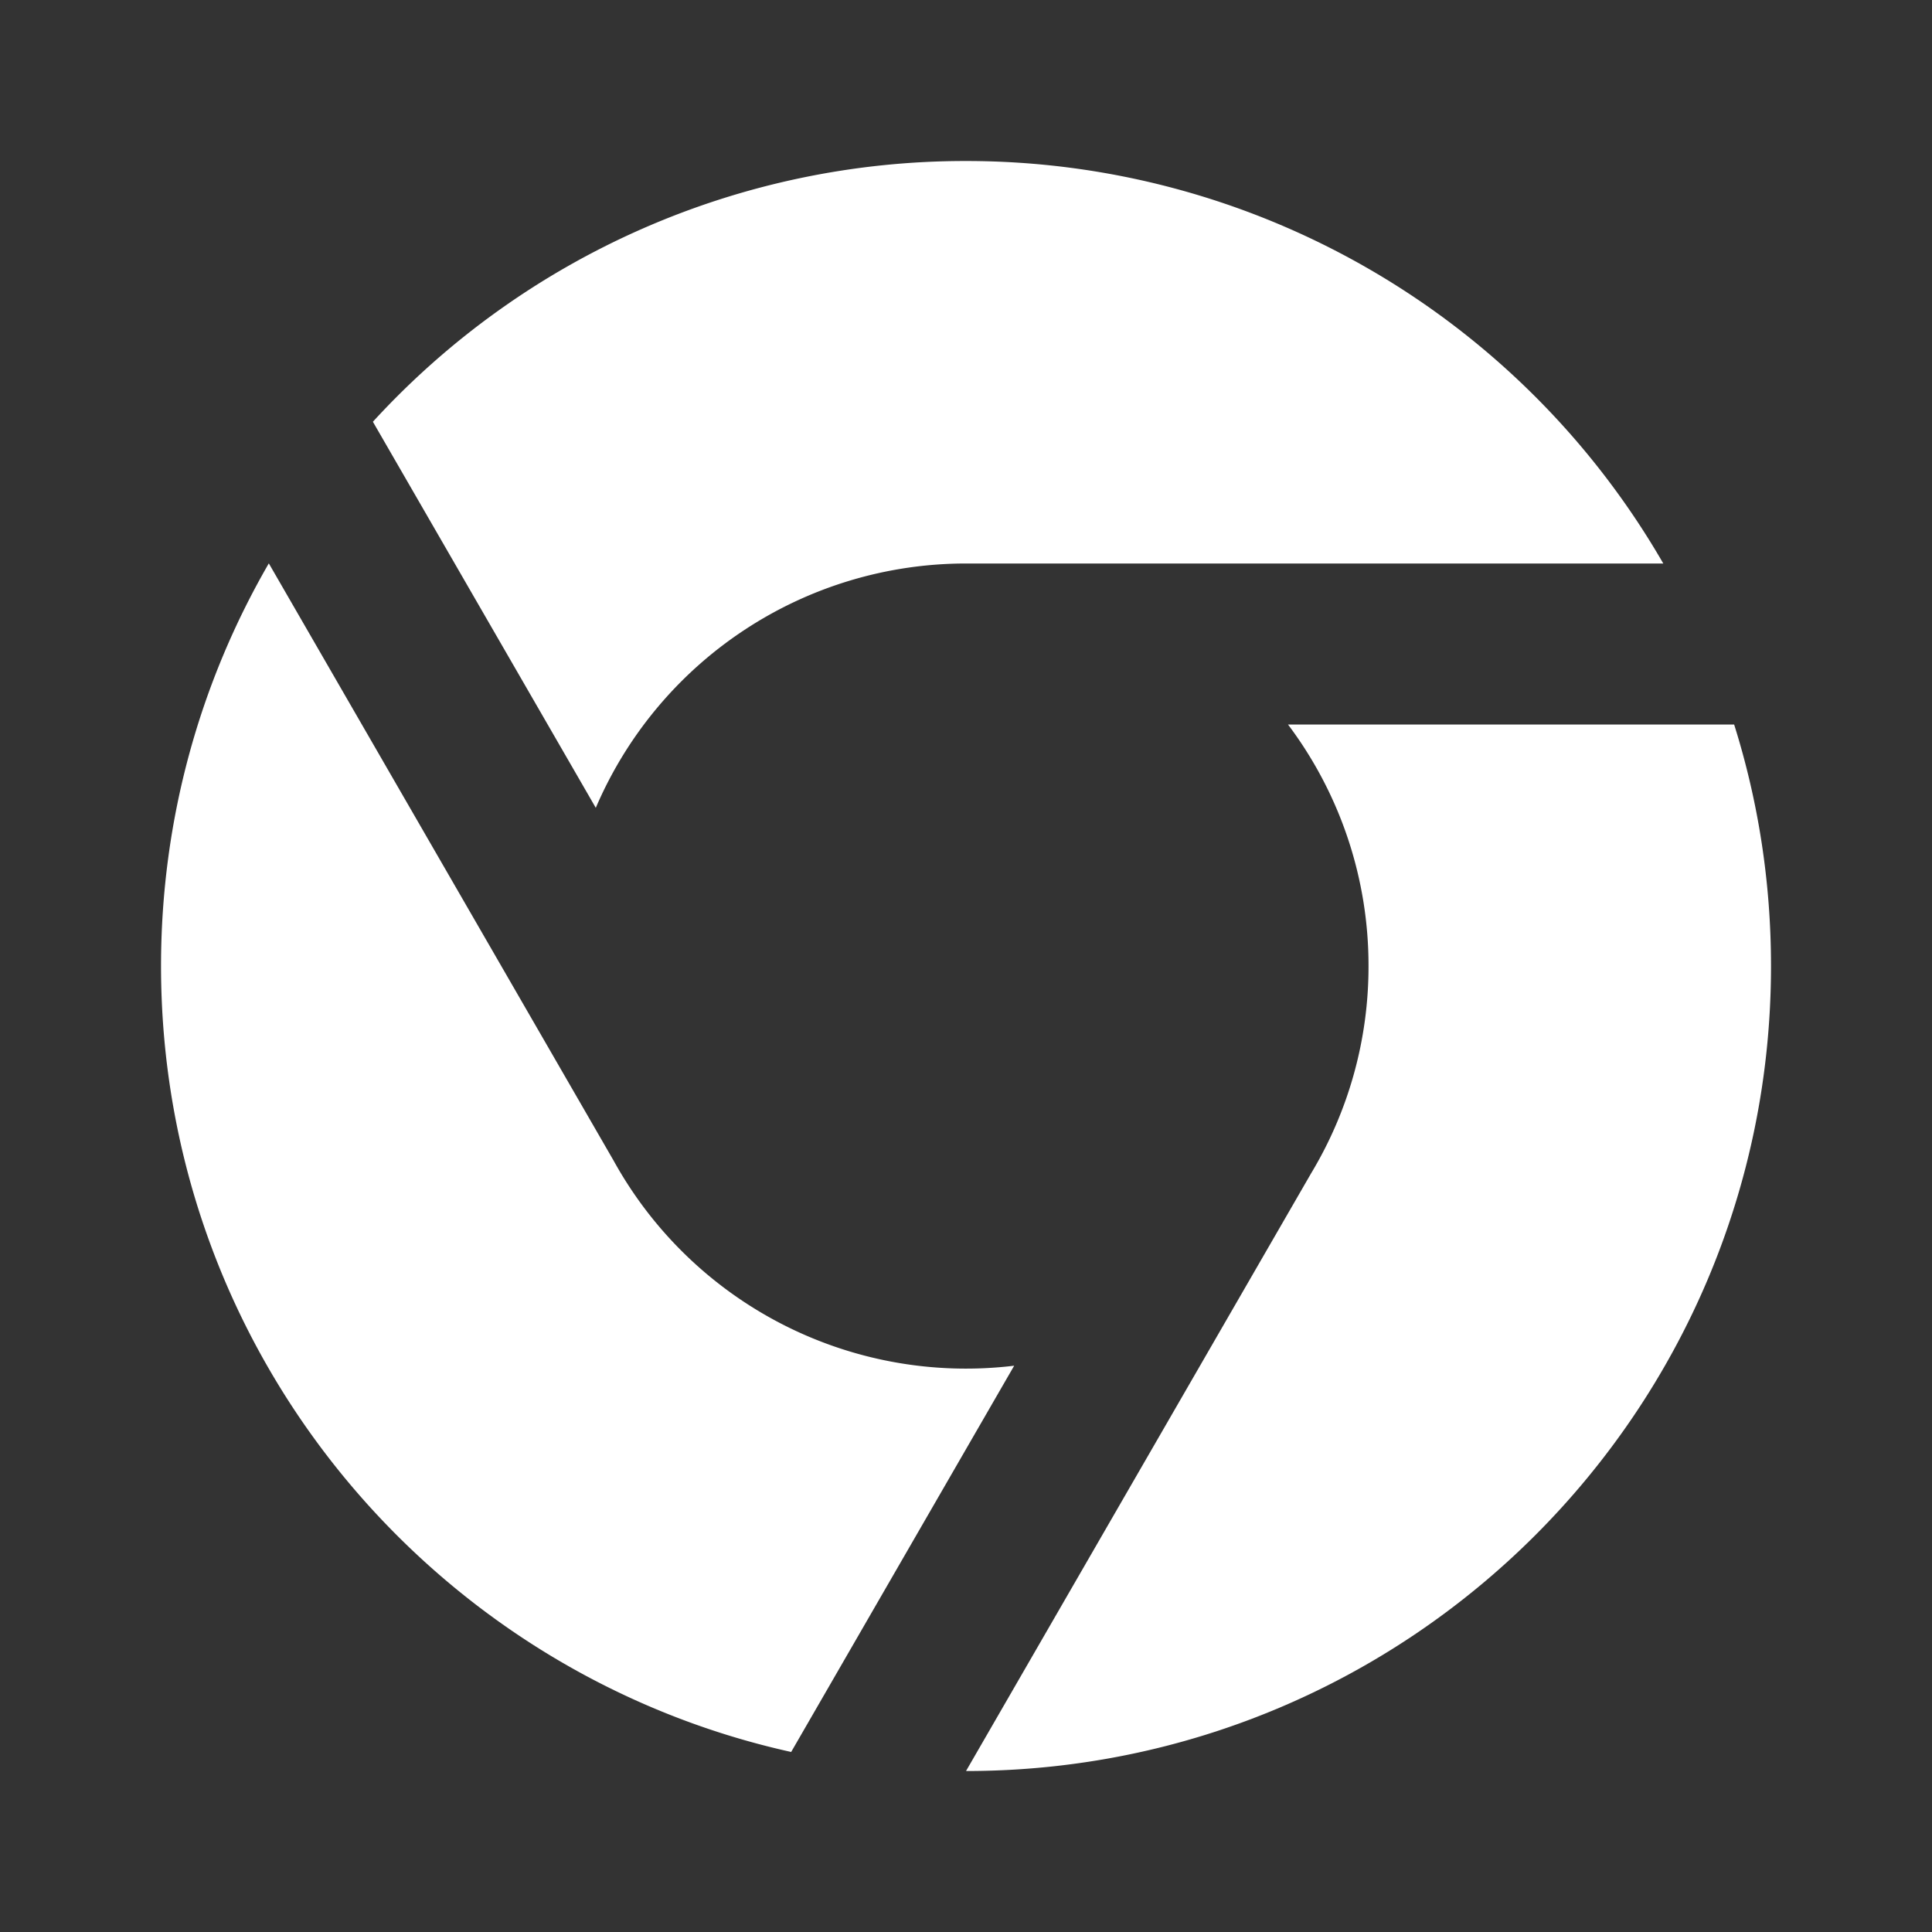
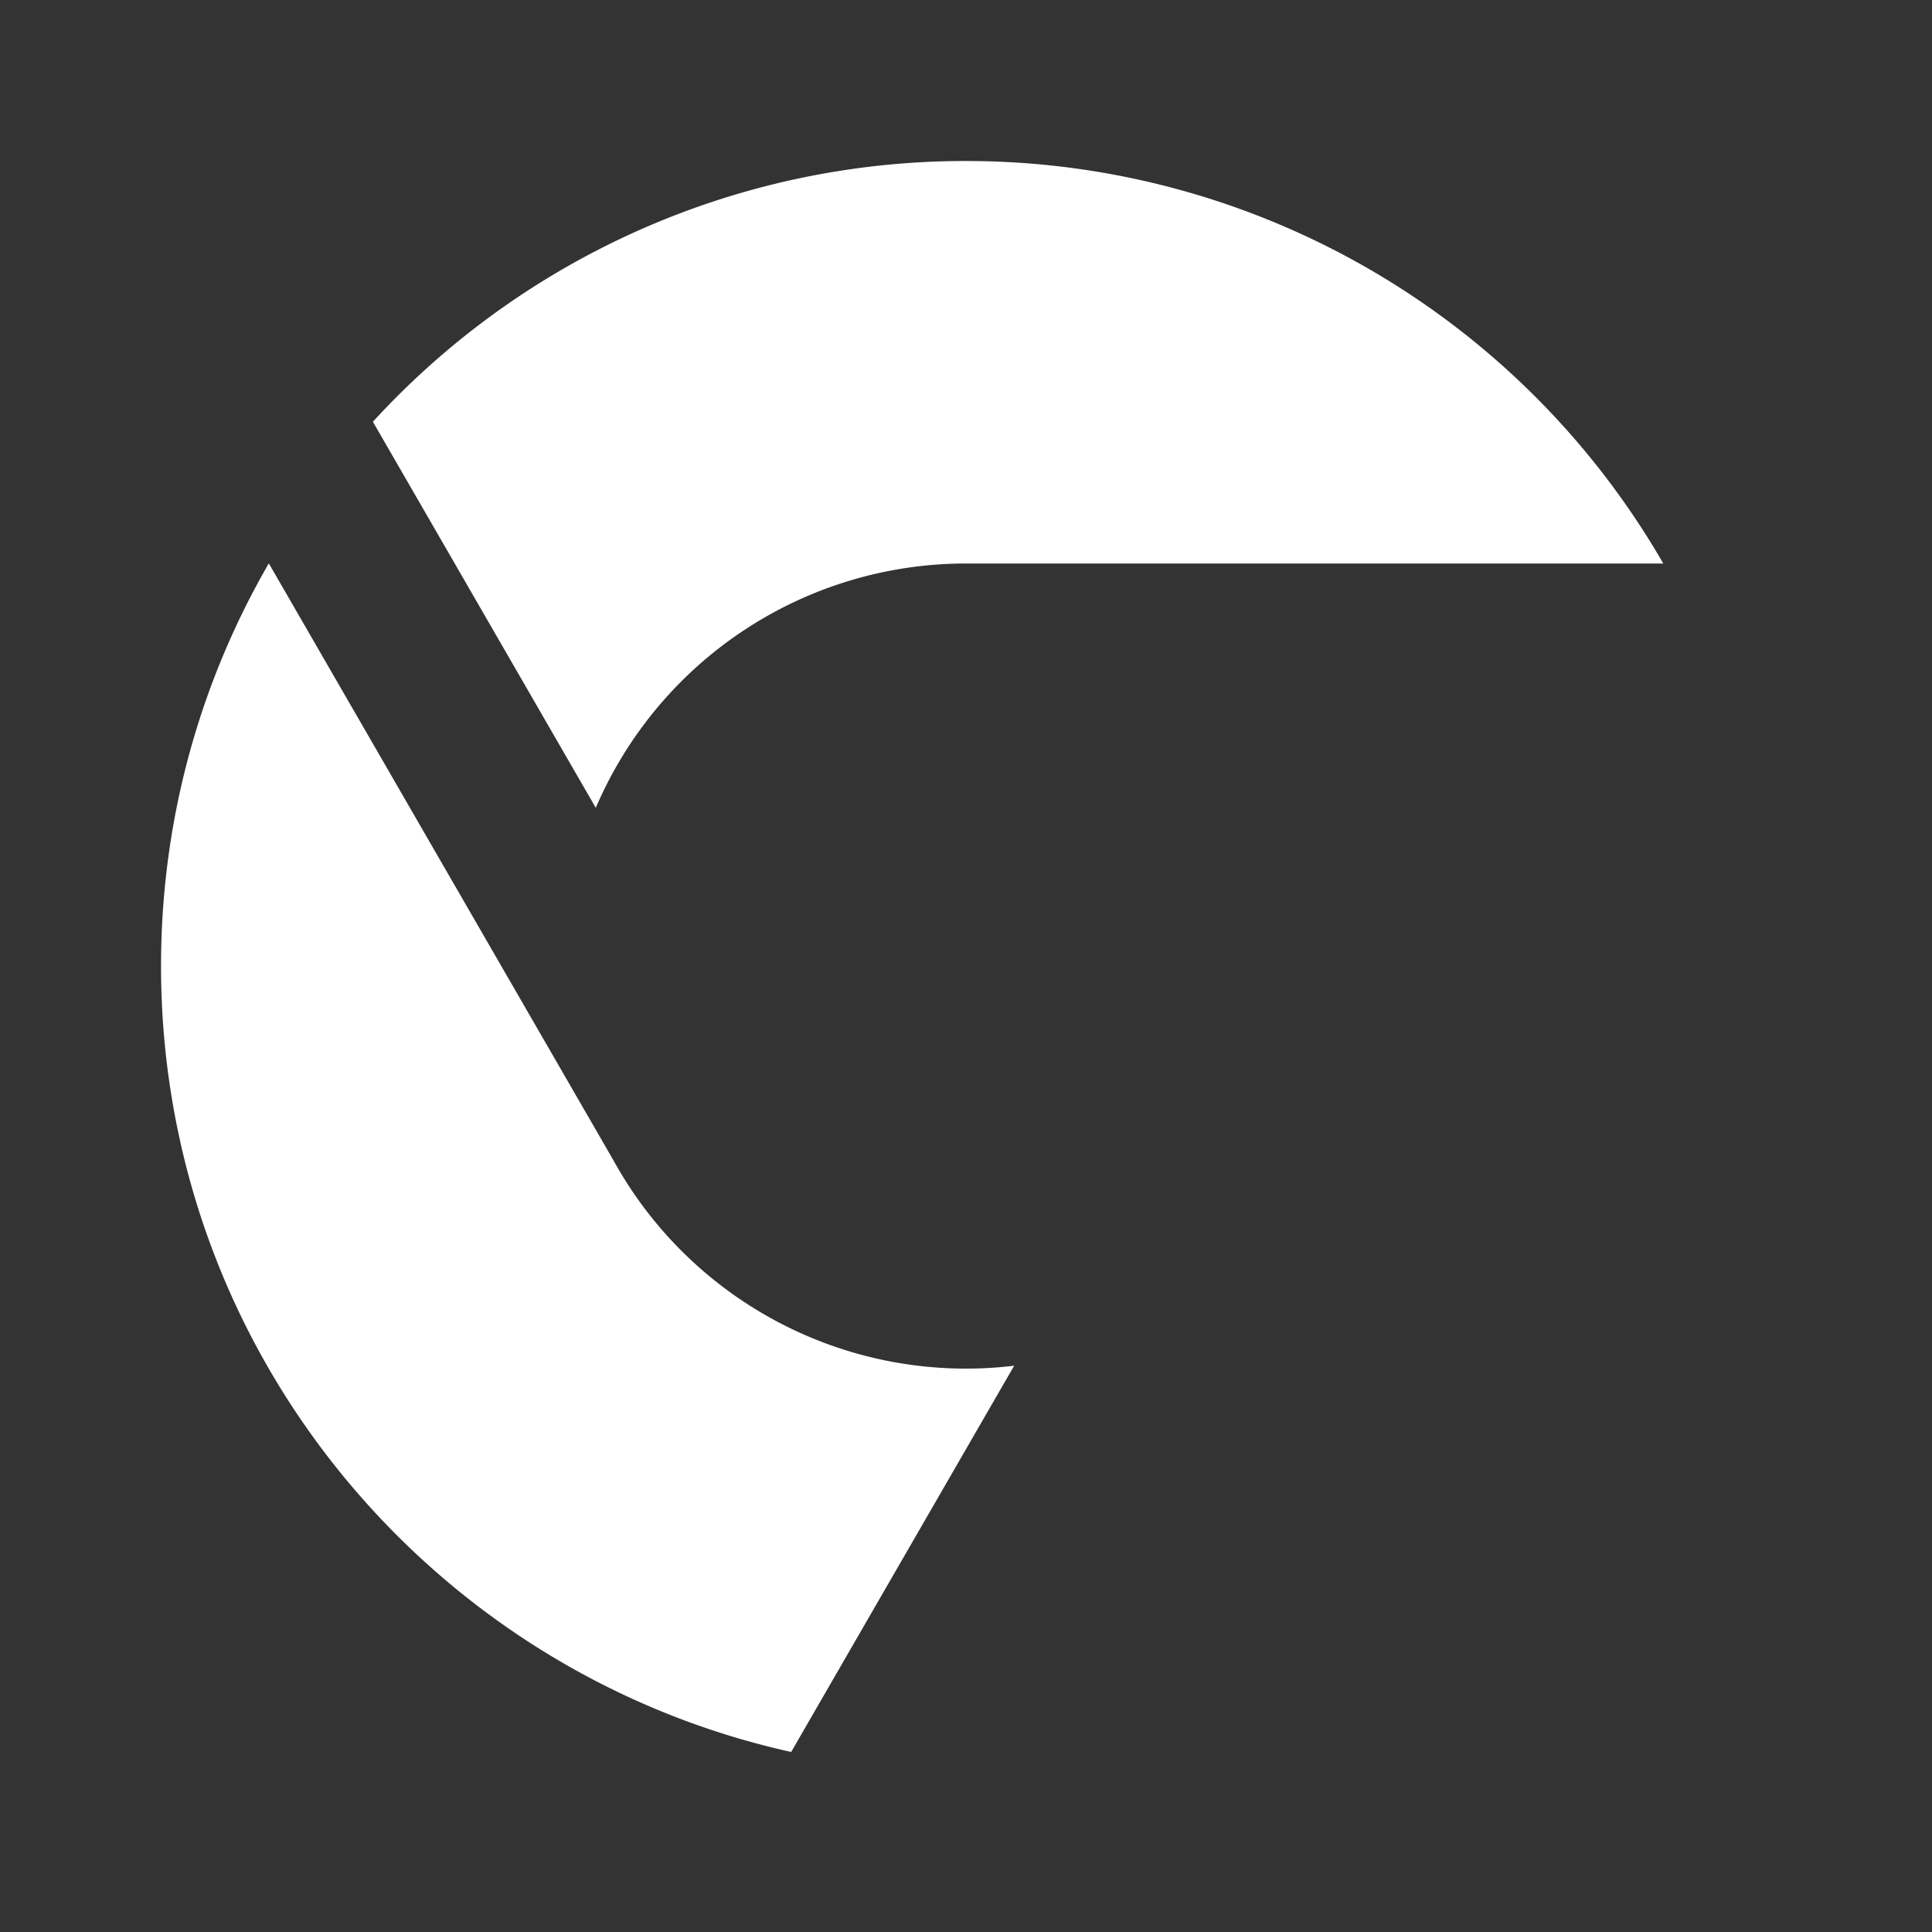
<svg xmlns="http://www.w3.org/2000/svg" viewBox="0 0 1024 1024" fill="white" width="180" height="180" style="enable-background:new 0 0 1024 1024" xml:space="preserve">
  <rect x="0" y="0" width="1024" height="1024" fill="#333333" stroke="none" />
-   <path d="M938.67 512.01c0-44.59-6.82-87.6-19.54-128H682.67a212.372 212.372 0 0 1 42.67 128c.06 38.71-10.45 76.7-30.42 109.87l-182.91 316.8c235.65-.01 426.66-191.02 426.66-426.67z" fill="white" />
  <path d="M394.45 333.96A213.336 213.336 0 0 1 512 298.67h369.58A426.503 426.503 0 0 0 512 85.34a425.598 425.598 0 0 0-171.74 35.98 425.644 425.644 0 0 0-142.62 102.22l118.14 204.63a213.397 213.397 0 0 1 78.67-94.21zm117.56 604.72H512zm-97.25-236.73a213.284 213.284 0 0 1-89.54-86.81L142.48 298.6c-36.35 62.81-57.13 135.68-57.13 213.42 0 203.81 142.93 374.22 333.95 416.55h.04l118.19-204.71a213.315 213.315 0 0 1-122.77-21.91z" fill="white" />
</svg>